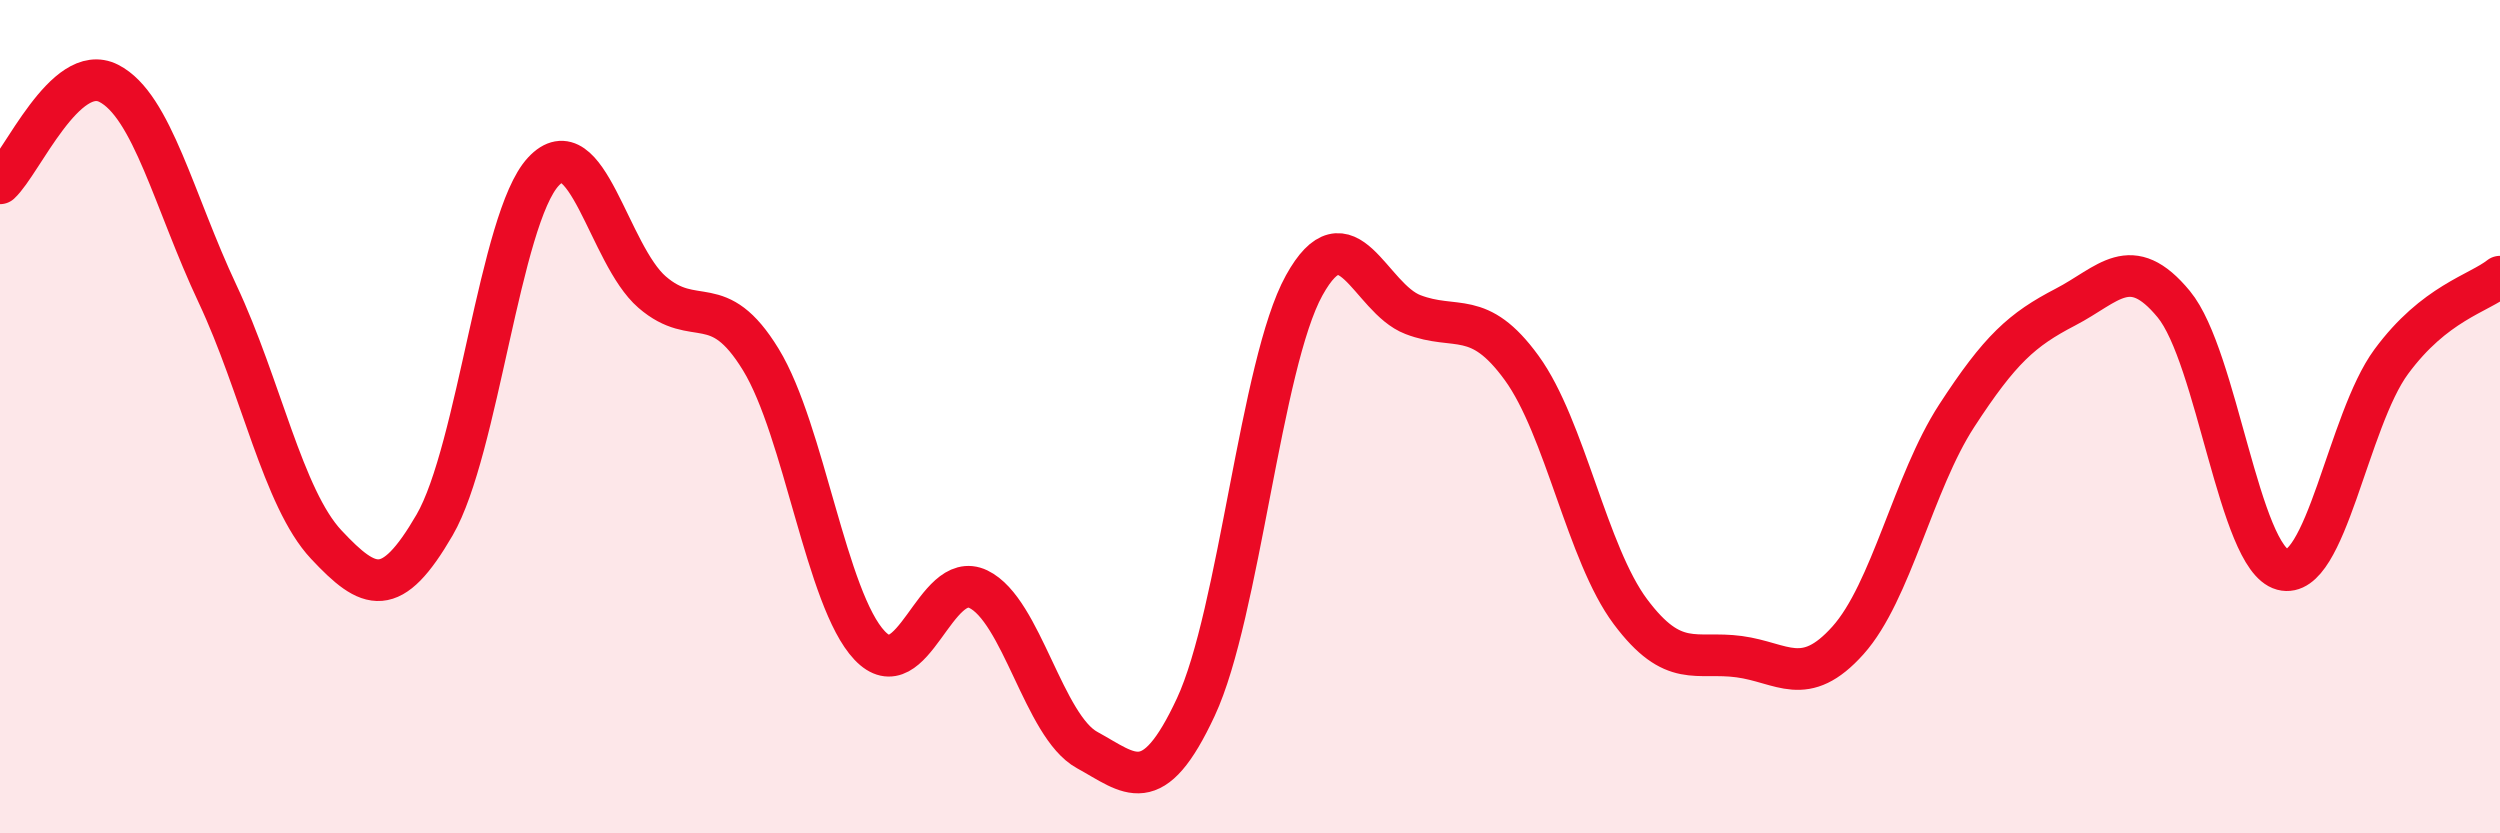
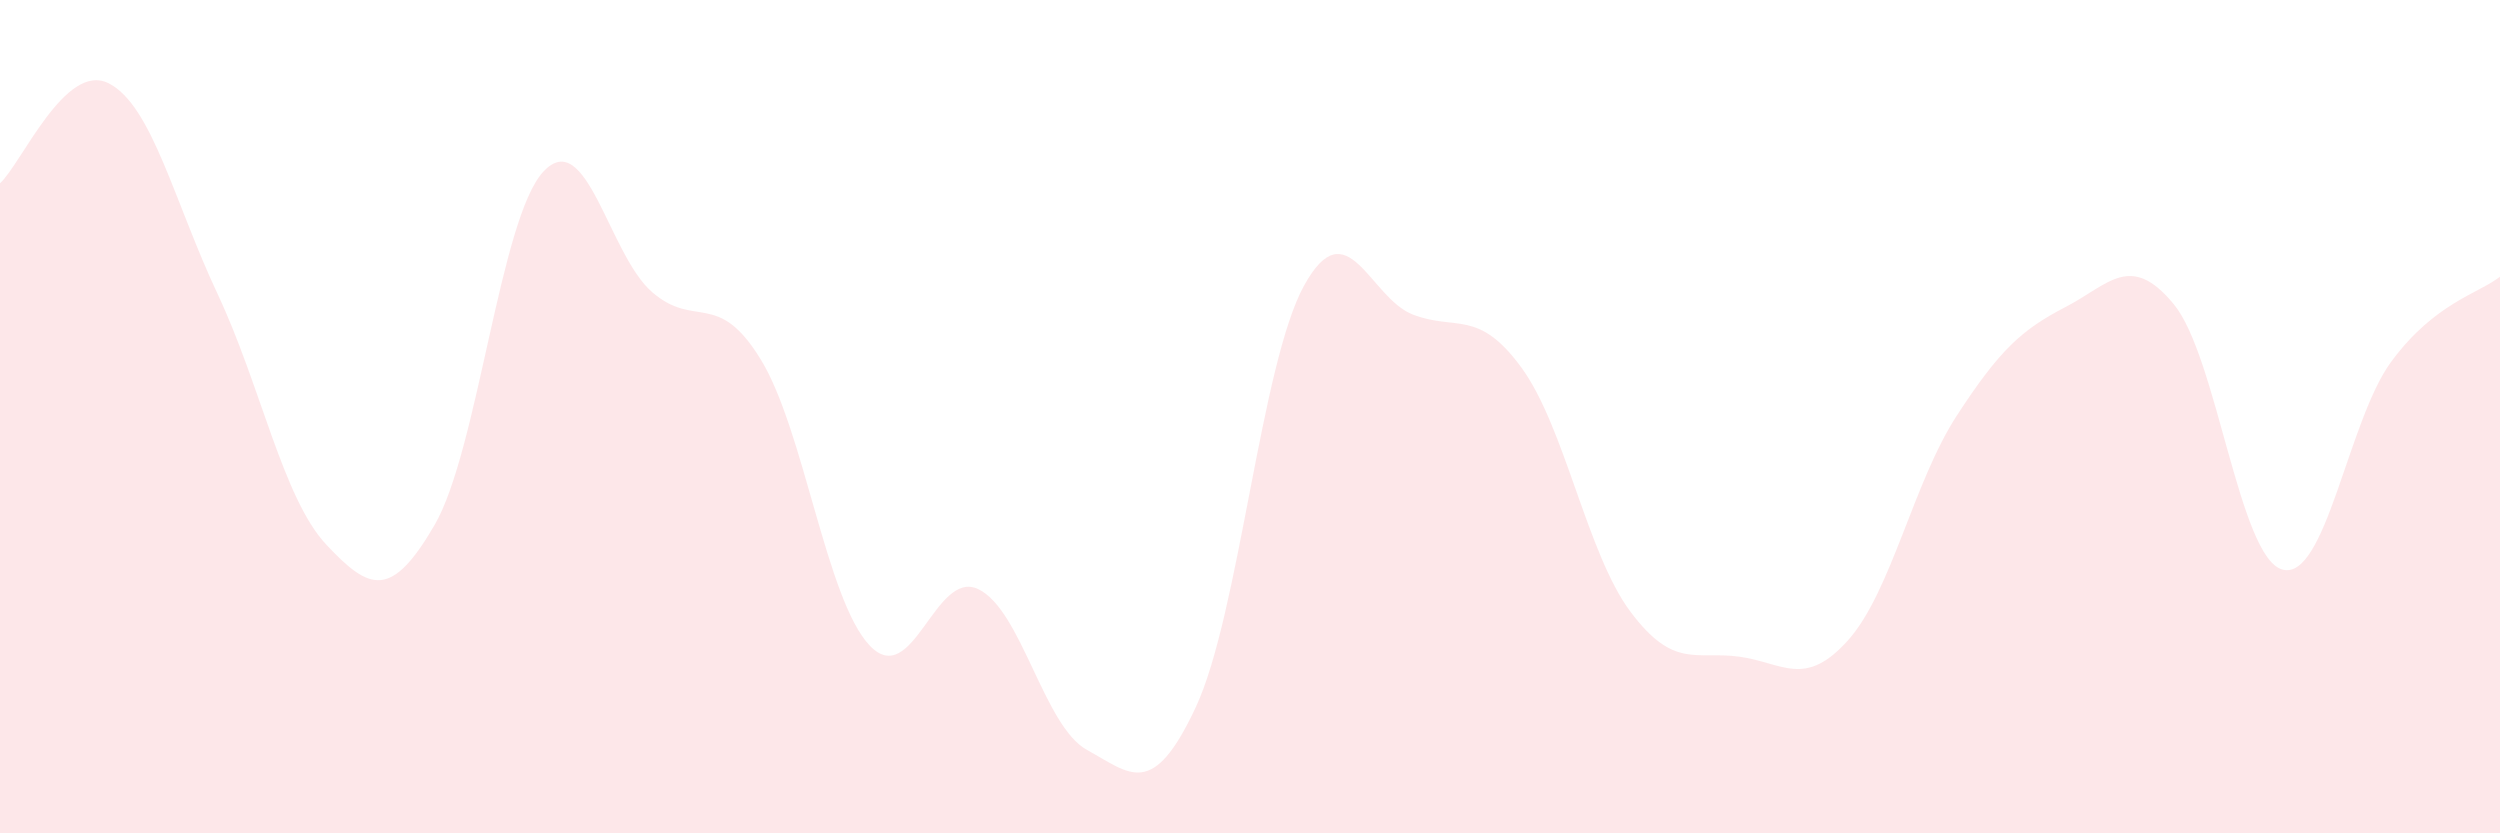
<svg xmlns="http://www.w3.org/2000/svg" width="60" height="20" viewBox="0 0 60 20">
  <path d="M 0,4.4 C 0.52,3.92 1.57,1.47 2.61,2 C 3.65,2.53 4.18,4.84 5.22,7.05 C 6.26,9.26 6.79,11.96 7.83,13.07 C 8.87,14.18 9.39,14.39 10.43,12.6 C 11.47,10.81 12,5.24 13.04,4.12 C 14.08,3 14.61,6.11 15.65,7.01 C 16.69,7.91 17.22,6.93 18.26,8.63 C 19.3,10.33 19.83,14.39 20.87,15.49 C 21.91,16.59 22.44,13.64 23.48,14.14 C 24.52,14.64 25.05,17.43 26.09,18 C 27.13,18.57 27.66,19.2 28.7,16.97 C 29.74,14.74 30.26,8.73 31.3,6.85 C 32.34,4.97 32.87,7.15 33.91,7.55 C 34.95,7.95 35.48,7.4 36.52,8.83 C 37.56,10.26 38.09,13.29 39.13,14.68 C 40.17,16.07 40.7,15.62 41.74,15.76 C 42.78,15.9 43.31,16.53 44.35,15.37 C 45.39,14.21 45.92,11.58 46.96,9.98 C 48,8.38 48.53,7.91 49.57,7.37 C 50.61,6.83 51.13,6.04 52.17,7.3 C 53.21,8.56 53.74,13.39 54.78,13.67 C 55.82,13.95 56.35,10.09 57.39,8.68 C 58.43,7.27 59.48,7.05 60,6.64L60 20L0 20Z" fill="#EB0A25" opacity="0.1" stroke-linecap="round" stroke-linejoin="round" />
-   <path d="M 0,4.4 C 0.52,3.92 1.57,1.47 2.61,2 C 3.65,2.53 4.18,4.84 5.22,7.05 C 6.26,9.26 6.79,11.96 7.83,13.07 C 8.87,14.18 9.39,14.39 10.43,12.6 C 11.47,10.81 12,5.24 13.04,4.12 C 14.08,3 14.61,6.11 15.65,7.01 C 16.69,7.91 17.22,6.93 18.26,8.63 C 19.3,10.33 19.83,14.39 20.87,15.49 C 21.91,16.59 22.44,13.64 23.48,14.14 C 24.52,14.64 25.05,17.43 26.09,18 C 27.13,18.57 27.66,19.2 28.7,16.97 C 29.74,14.74 30.26,8.73 31.3,6.85 C 32.34,4.97 32.87,7.15 33.91,7.55 C 34.95,7.95 35.48,7.4 36.52,8.83 C 37.56,10.26 38.09,13.29 39.13,14.68 C 40.17,16.07 40.7,15.62 41.74,15.76 C 42.78,15.9 43.31,16.53 44.35,15.37 C 45.39,14.21 45.92,11.58 46.96,9.98 C 48,8.38 48.53,7.91 49.57,7.37 C 50.61,6.83 51.13,6.04 52.17,7.3 C 53.21,8.56 53.74,13.39 54.78,13.67 C 55.82,13.95 56.35,10.09 57.39,8.68 C 58.43,7.27 59.48,7.05 60,6.64" stroke="#EB0A25" stroke-width="1" fill="none" stroke-linecap="round" stroke-linejoin="round" />
</svg>